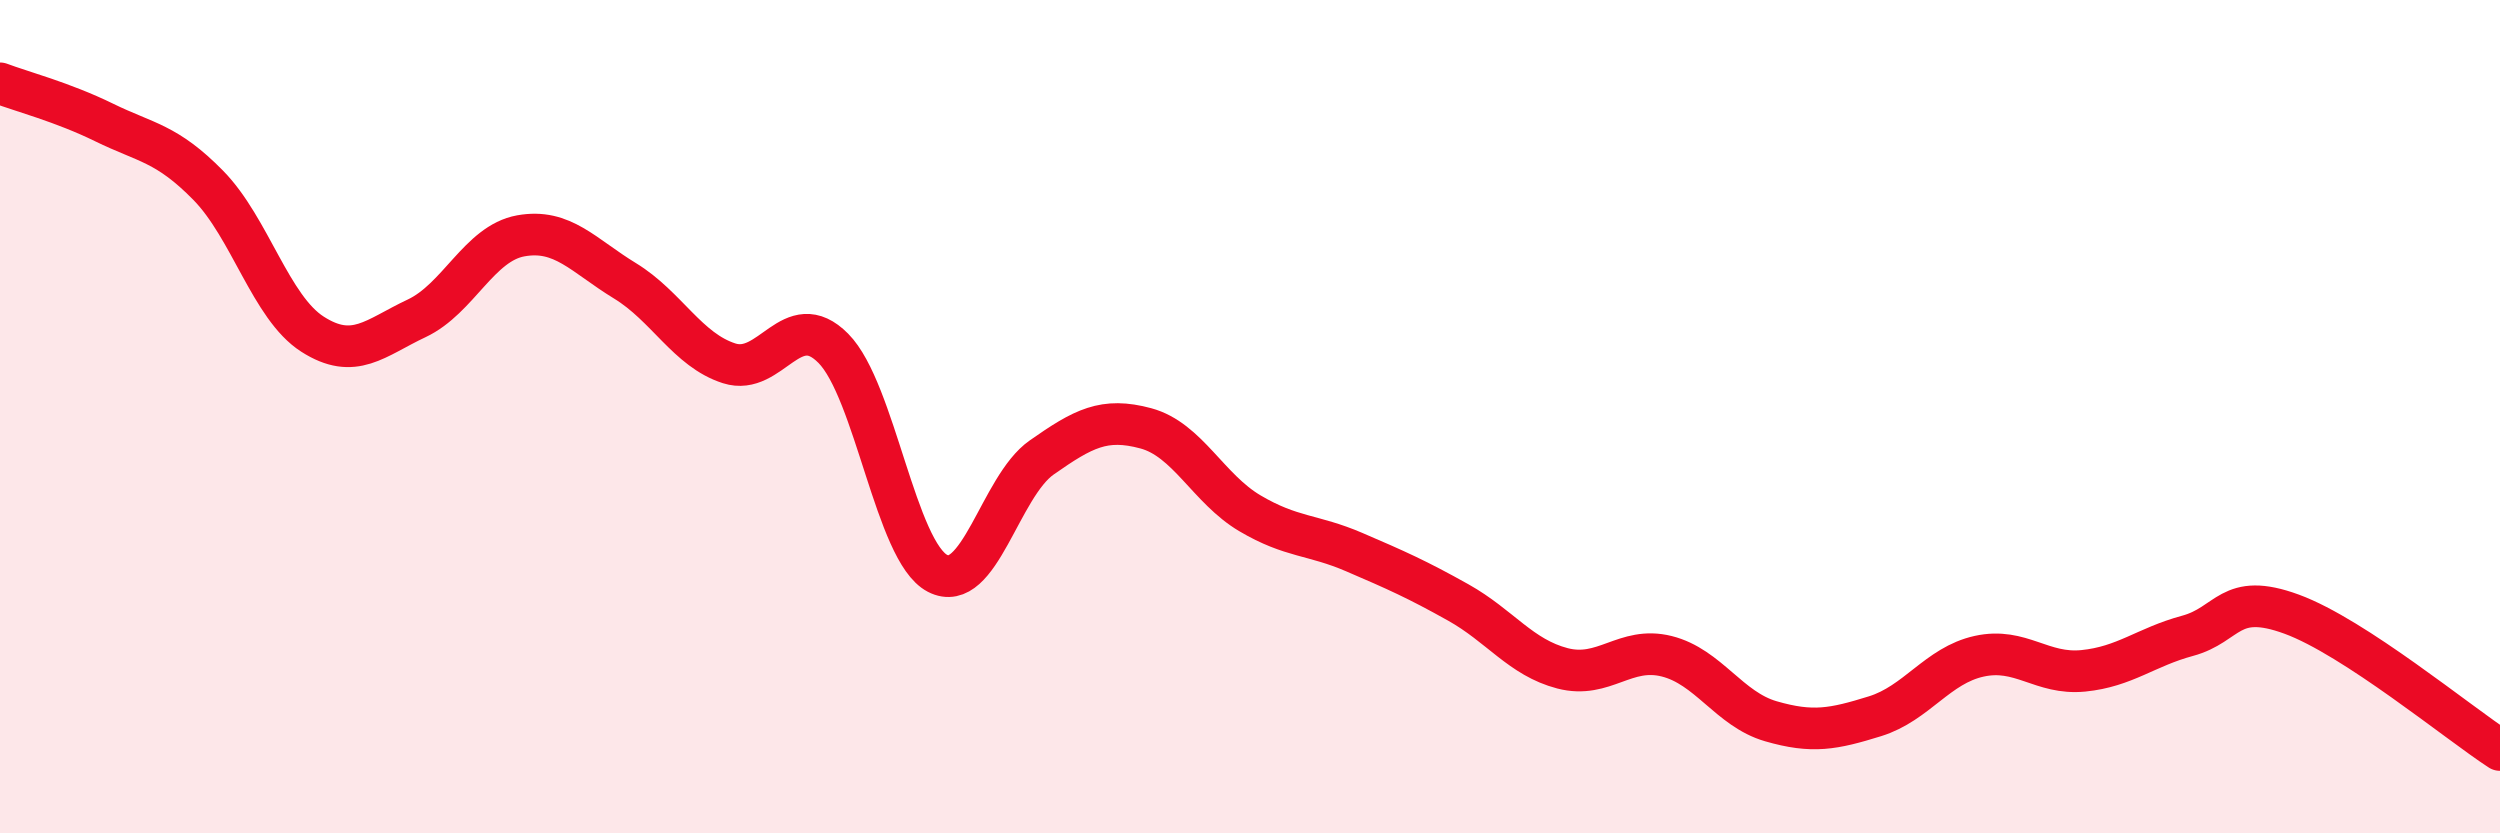
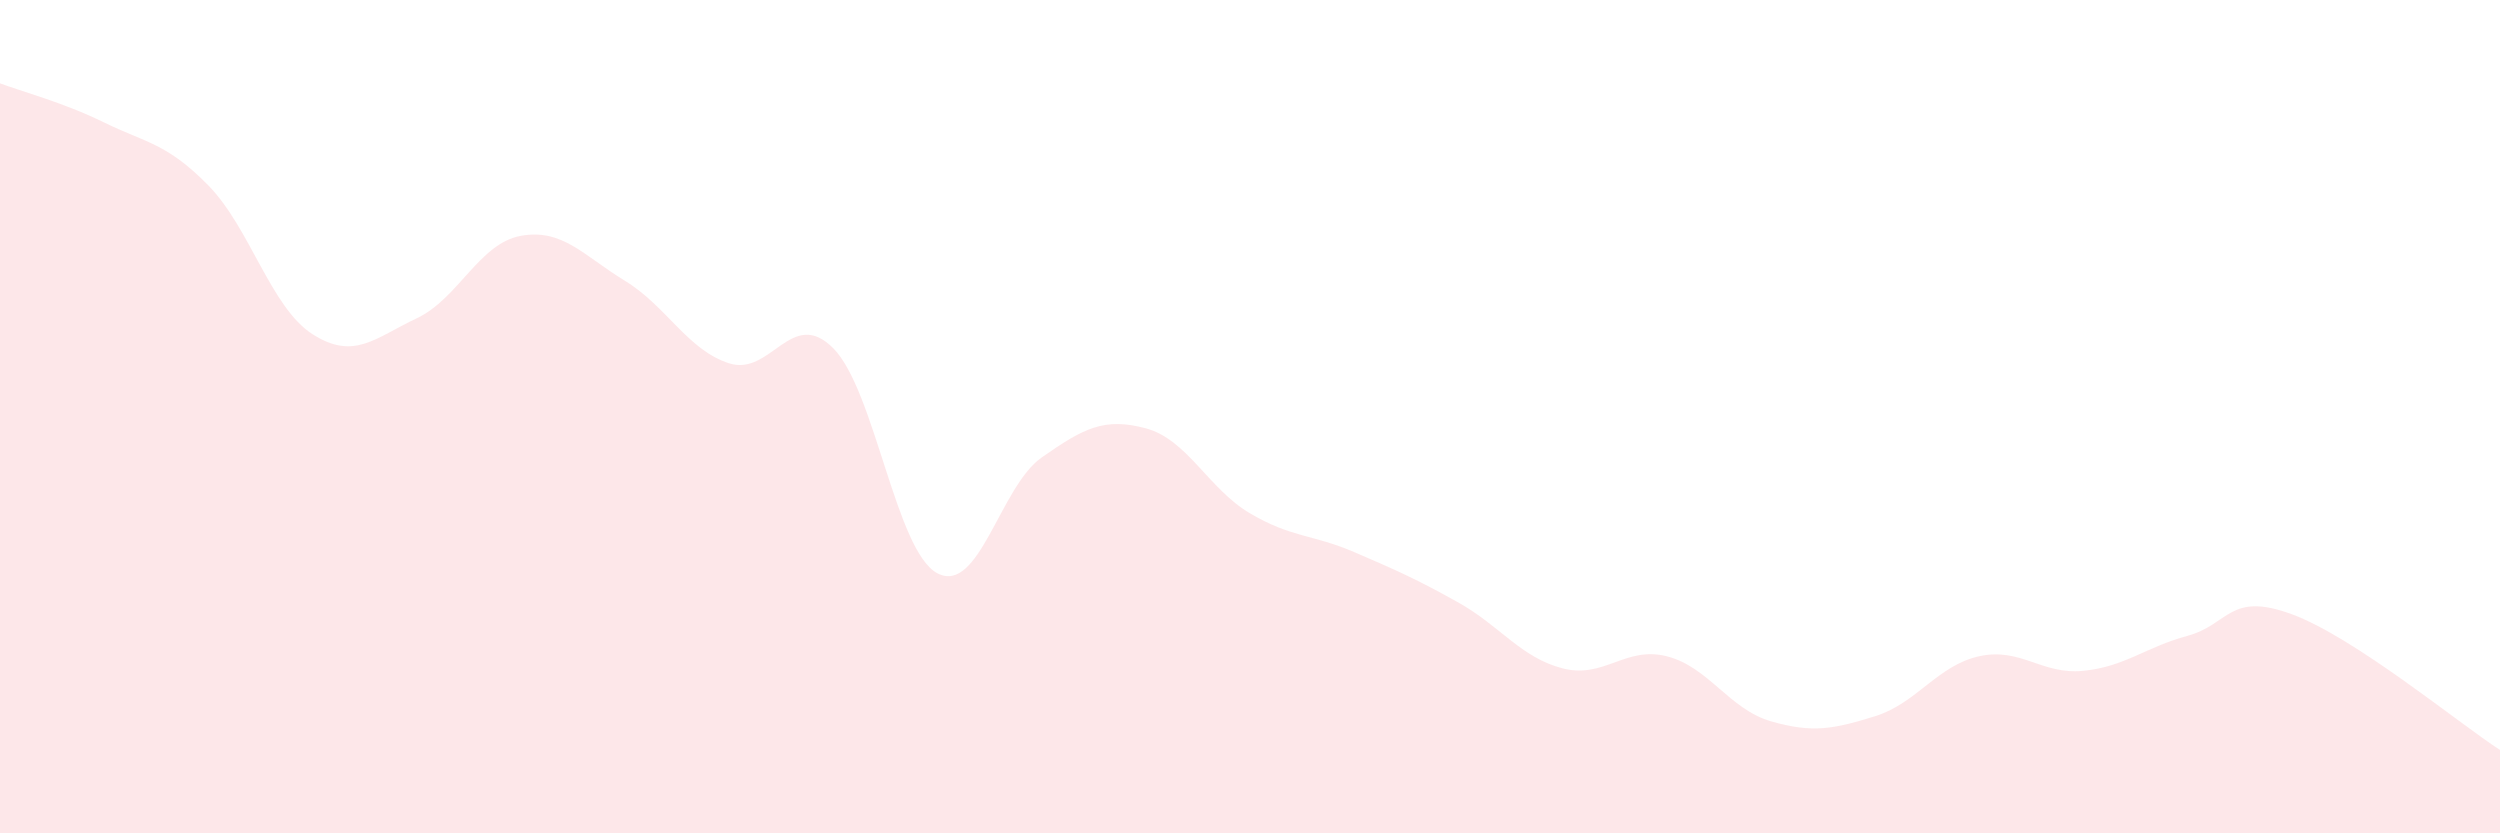
<svg xmlns="http://www.w3.org/2000/svg" width="60" height="20" viewBox="0 0 60 20">
  <path d="M 0,2 C 0.5,2.19 1.5,2.45 2.5,2.94 C 3.5,3.43 4,3.43 5,4.45 C 6,5.47 6.5,7.38 7.5,8.02 C 8.5,8.66 9,8.11 10,7.64 C 11,7.17 11.5,5.84 12.5,5.66 C 13.5,5.48 14,6.13 15,6.74 C 16,7.35 16.5,8.4 17.5,8.72 C 18.5,9.04 19,7.35 20,8.36 C 21,9.37 21.5,13.24 22.5,13.76 C 23.5,14.28 24,11.68 25,10.98 C 26,10.28 26.5,10.01 27.5,10.28 C 28.5,10.55 29,11.73 30,12.32 C 31,12.91 31.5,12.82 32.5,13.25 C 33.5,13.68 34,13.9 35,14.46 C 36,15.02 36.5,15.78 37.5,16.04 C 38.5,16.3 39,15.5 40,15.75 C 41,16 41.5,17.02 42.5,17.31 C 43.5,17.6 44,17.5 45,17.19 C 46,16.88 46.5,15.97 47.5,15.75 C 48.5,15.53 49,16.2 50,16.1 C 51,16 51.5,15.53 52.5,15.26 C 53.5,14.99 53.5,14.19 55,14.74 C 56.5,15.29 59,17.35 60,18L60 20L0 20Z" fill="#EB0A25" opacity="0.1" stroke-linecap="round" stroke-linejoin="round" />
-   <path d="M 0,2 C 0.5,2.19 1.5,2.45 2.5,2.94 C 3.5,3.43 4,3.43 5,4.45 C 6,5.47 6.5,7.38 7.5,8.02 C 8.5,8.66 9,8.11 10,7.64 C 11,7.17 11.5,5.84 12.5,5.66 C 13.5,5.48 14,6.13 15,6.74 C 16,7.35 16.5,8.4 17.5,8.72 C 18.5,9.04 19,7.35 20,8.36 C 21,9.37 21.5,13.24 22.5,13.76 C 23.5,14.28 24,11.68 25,10.98 C 26,10.28 26.5,10.01 27.5,10.28 C 28.5,10.55 29,11.73 30,12.32 C 31,12.91 31.5,12.82 32.5,13.25 C 33.5,13.68 34,13.9 35,14.46 C 36,15.02 36.5,15.78 37.5,16.04 C 38.5,16.3 39,15.5 40,15.75 C 41,16 41.5,17.02 42.5,17.31 C 43.5,17.6 44,17.5 45,17.19 C 46,16.88 46.5,15.97 47.5,15.75 C 48.5,15.53 49,16.2 50,16.1 C 51,16 51.5,15.53 52.5,15.26 C 53.5,14.99 53.5,14.19 55,14.74 C 56.5,15.29 59,17.35 60,18" stroke="#EB0A25" stroke-width="1" fill="none" stroke-linecap="round" stroke-linejoin="round" />
</svg>